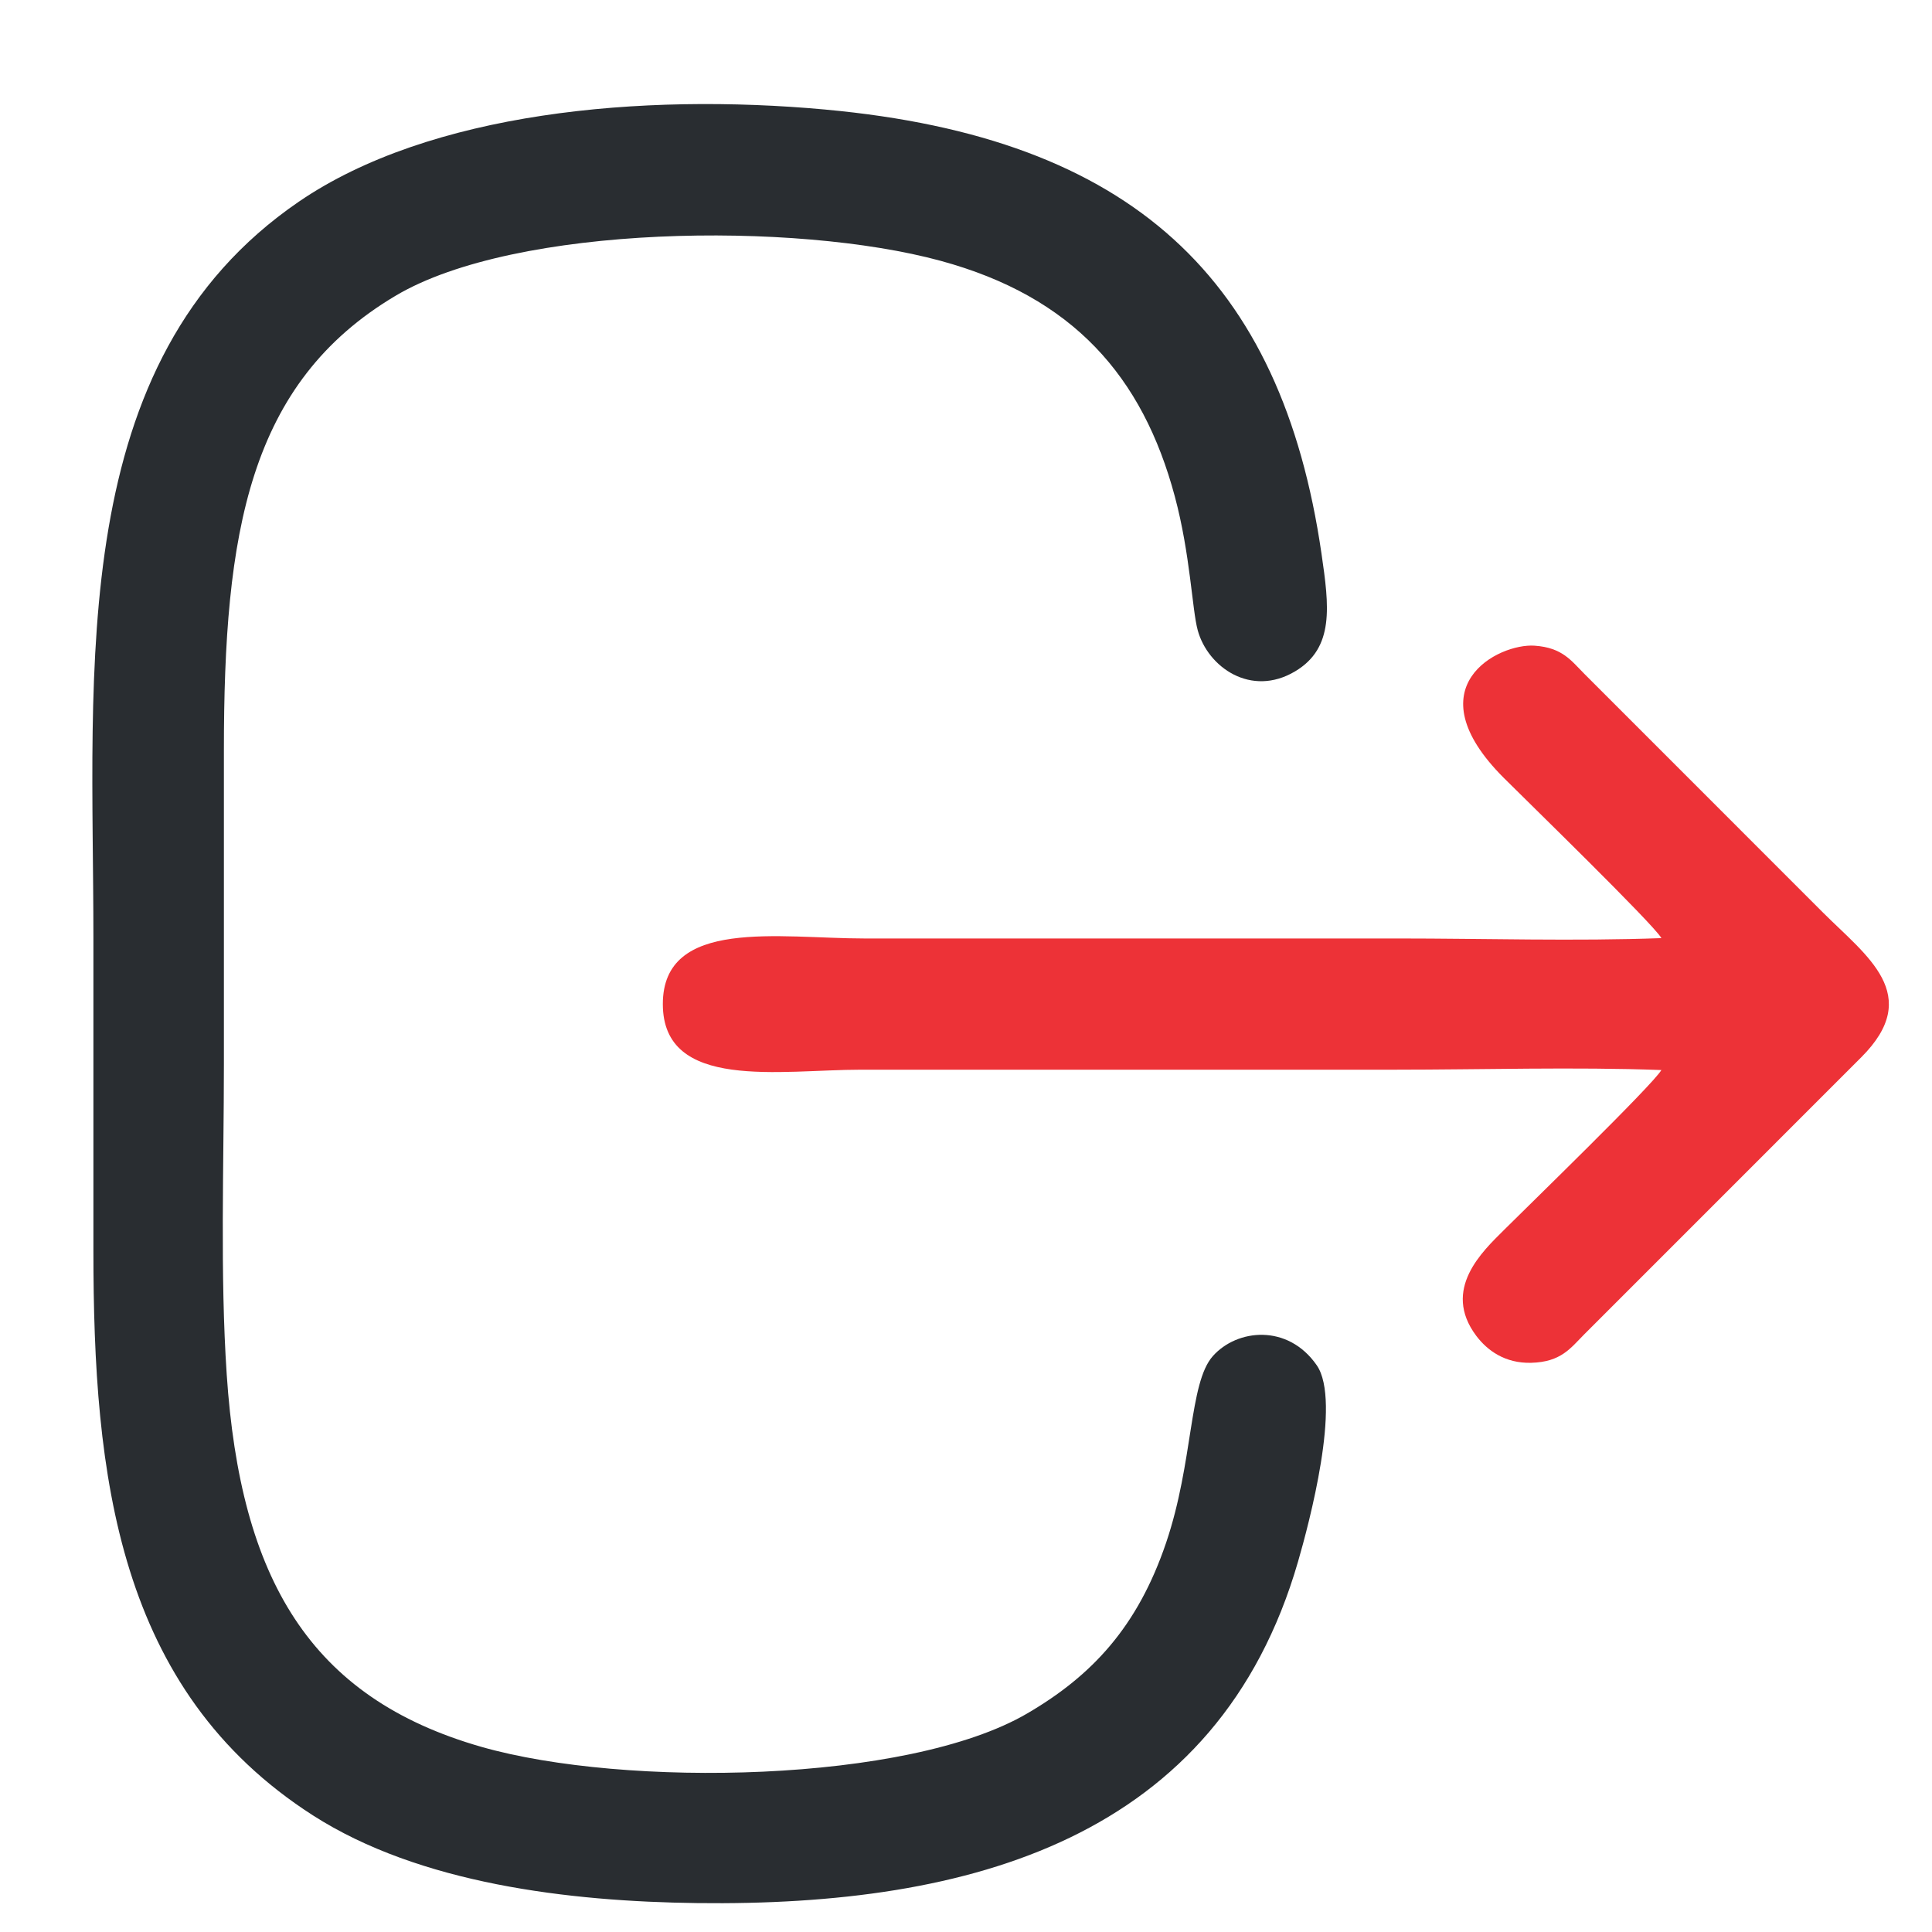
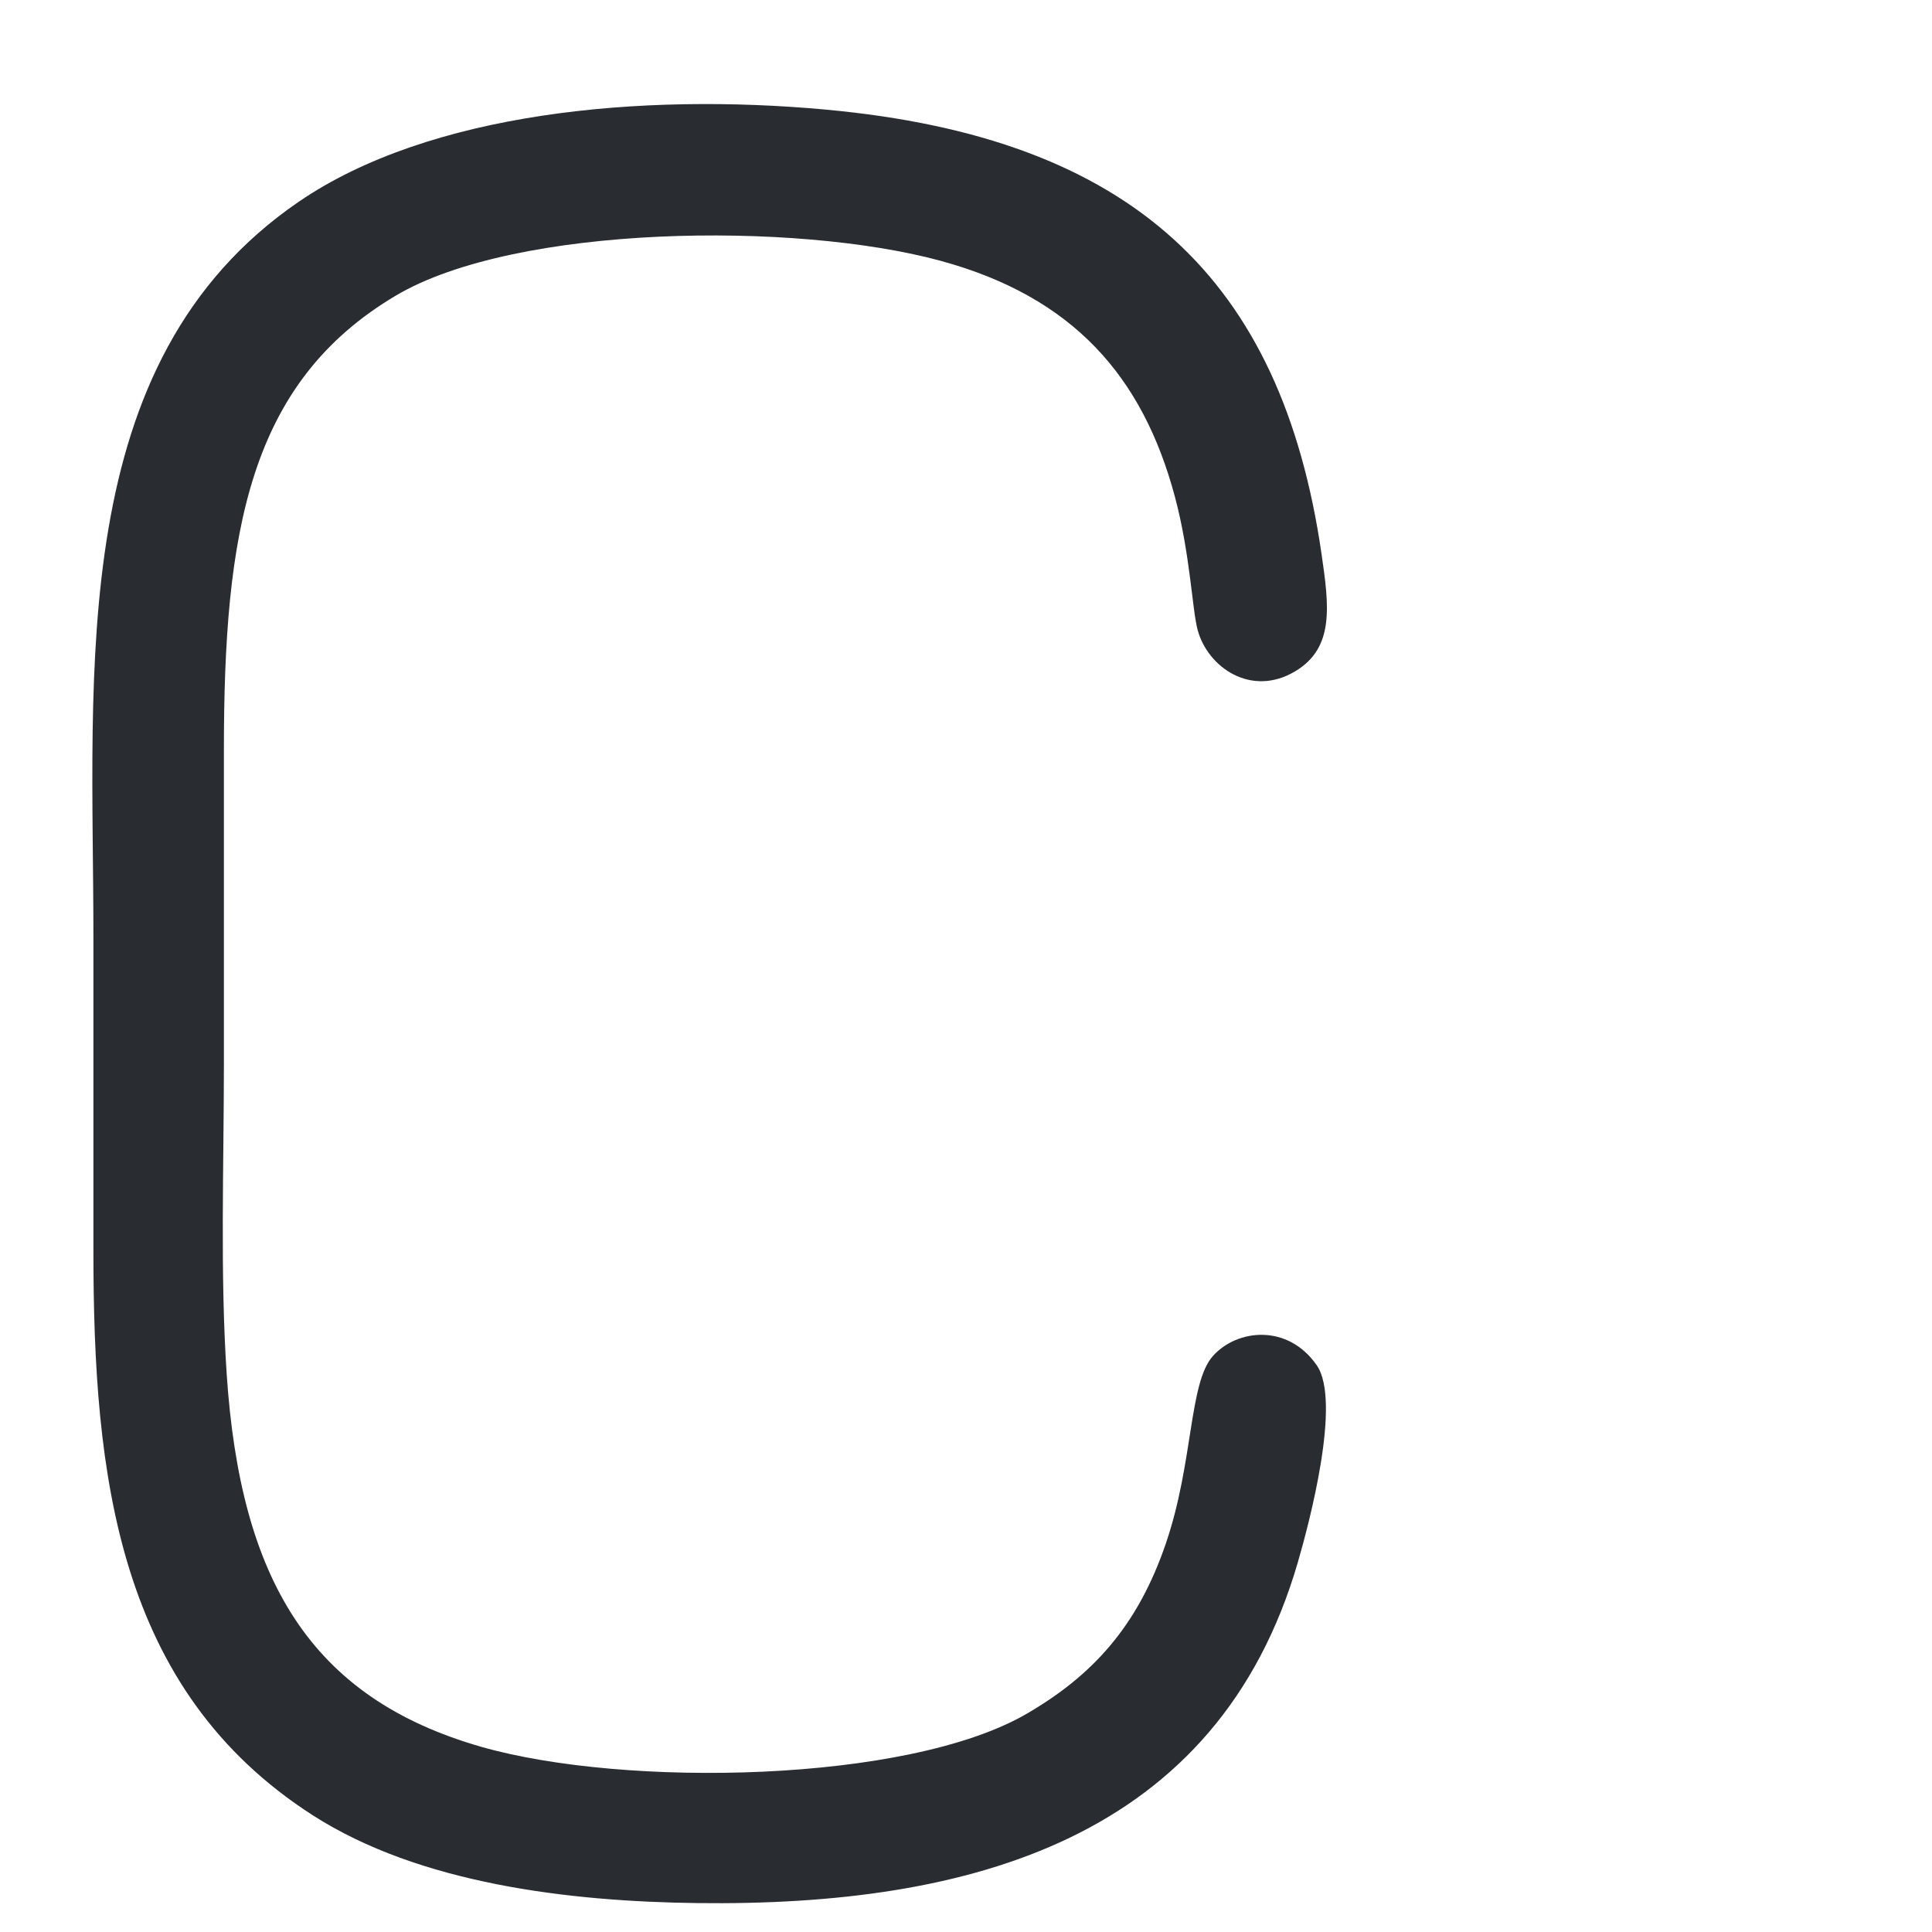
<svg xmlns="http://www.w3.org/2000/svg" xml:space="preserve" width="0.667in" height="0.667in" version="1.1" style="shape-rendering:geometricPrecision; text-rendering:geometricPrecision; image-rendering:optimizeQuality; fill-rule:evenodd; clip-rule:evenodd" viewBox="0 0 666.66 666.66">
  <defs>
    <style type="text/css">
   
    .fil1 {fill:#ED3237}
    .fil0 {fill:#292D31}
   
  </style>
  </defs>
  <g id="Layer_x0020_1">
    <path class="fil0" d="M284.91 37.82c105.88,9.7 157.32,58.57 171.08,153.17 2.65,18.19 4.54,32.54 -9.1,40.67 -15.2,9.06 -30.12,-1.45 -33.6,-14.18 -1.96,-7.19 -2.54,-26.17 -7.9,-46.16 -11.11,-41.47 -35.17,-68.91 -80.88,-81.34 -50.13,-13.63 -146.54,-12.52 -187.94,12.03 -50.8,30.13 -59.33,81.73 -59.31,156.99 0,36.06 0,72.12 0,108.19 0,34.92 -1.34,72.53 0.97,107.06 4.72,70.45 28.61,111.6 87.95,128.54 49.43,14.11 146.99,12.49 188.13,-11.46 22.48,-13.08 38.22,-29.96 48.06,-58.96 9.48,-27.96 7.85,-55.09 16.13,-64.43 8.33,-9.38 25.88,-11.24 35.86,3.16 8.63,12.46 -2.69,54.74 -6.44,67.69 -27.66,95.67 -112.96,119.05 -207.29,117.89 -44.37,-0.54 -95.89,-6.69 -132.64,-30.26 -67.54,-43.31 -75.76,-117.17 -75.76,-194.8 0,-36.06 0,-72.12 0,-108.19 0,-93.04 -9.72,-198.65 70.84,-253.81 45.17,-30.92 118.11,-37.65 181.83,-31.81z" />
-     <path class="fil1" d="M573.28 323.69c-2.79,-4.87 -46.56,-47.45 -54.37,-55.26 -31.52,-31.49 -1.82,-46.5 10.62,-45.63 9.63,0.67 12.63,5.17 17.2,9.75l82.28 82.3c15.06,15.07 34.82,28.41 13.24,49.98l-95.52 95.53c-4.79,4.81 -8.02,9.61 -18.37,9.89 -9.07,0.24 -15.19,-4.3 -18.96,-9.31 -12.04,-16.05 2.27,-29.23 9.5,-36.45 7.81,-7.8 51.49,-50.2 54.38,-55.26 -30,-1.11 -61.91,-0.12 -92.12,-0.12 -61.38,0 -122.76,0 -184.14,0 -27.68,0 -68.29,7.47 -68.3,-22.64 -0.01,-29.97 40.33,-22.64 69.44,-22.64l184.14 0c29.83,0 61.34,0.98 90.96,-0.12z" />
  </g>
</svg>